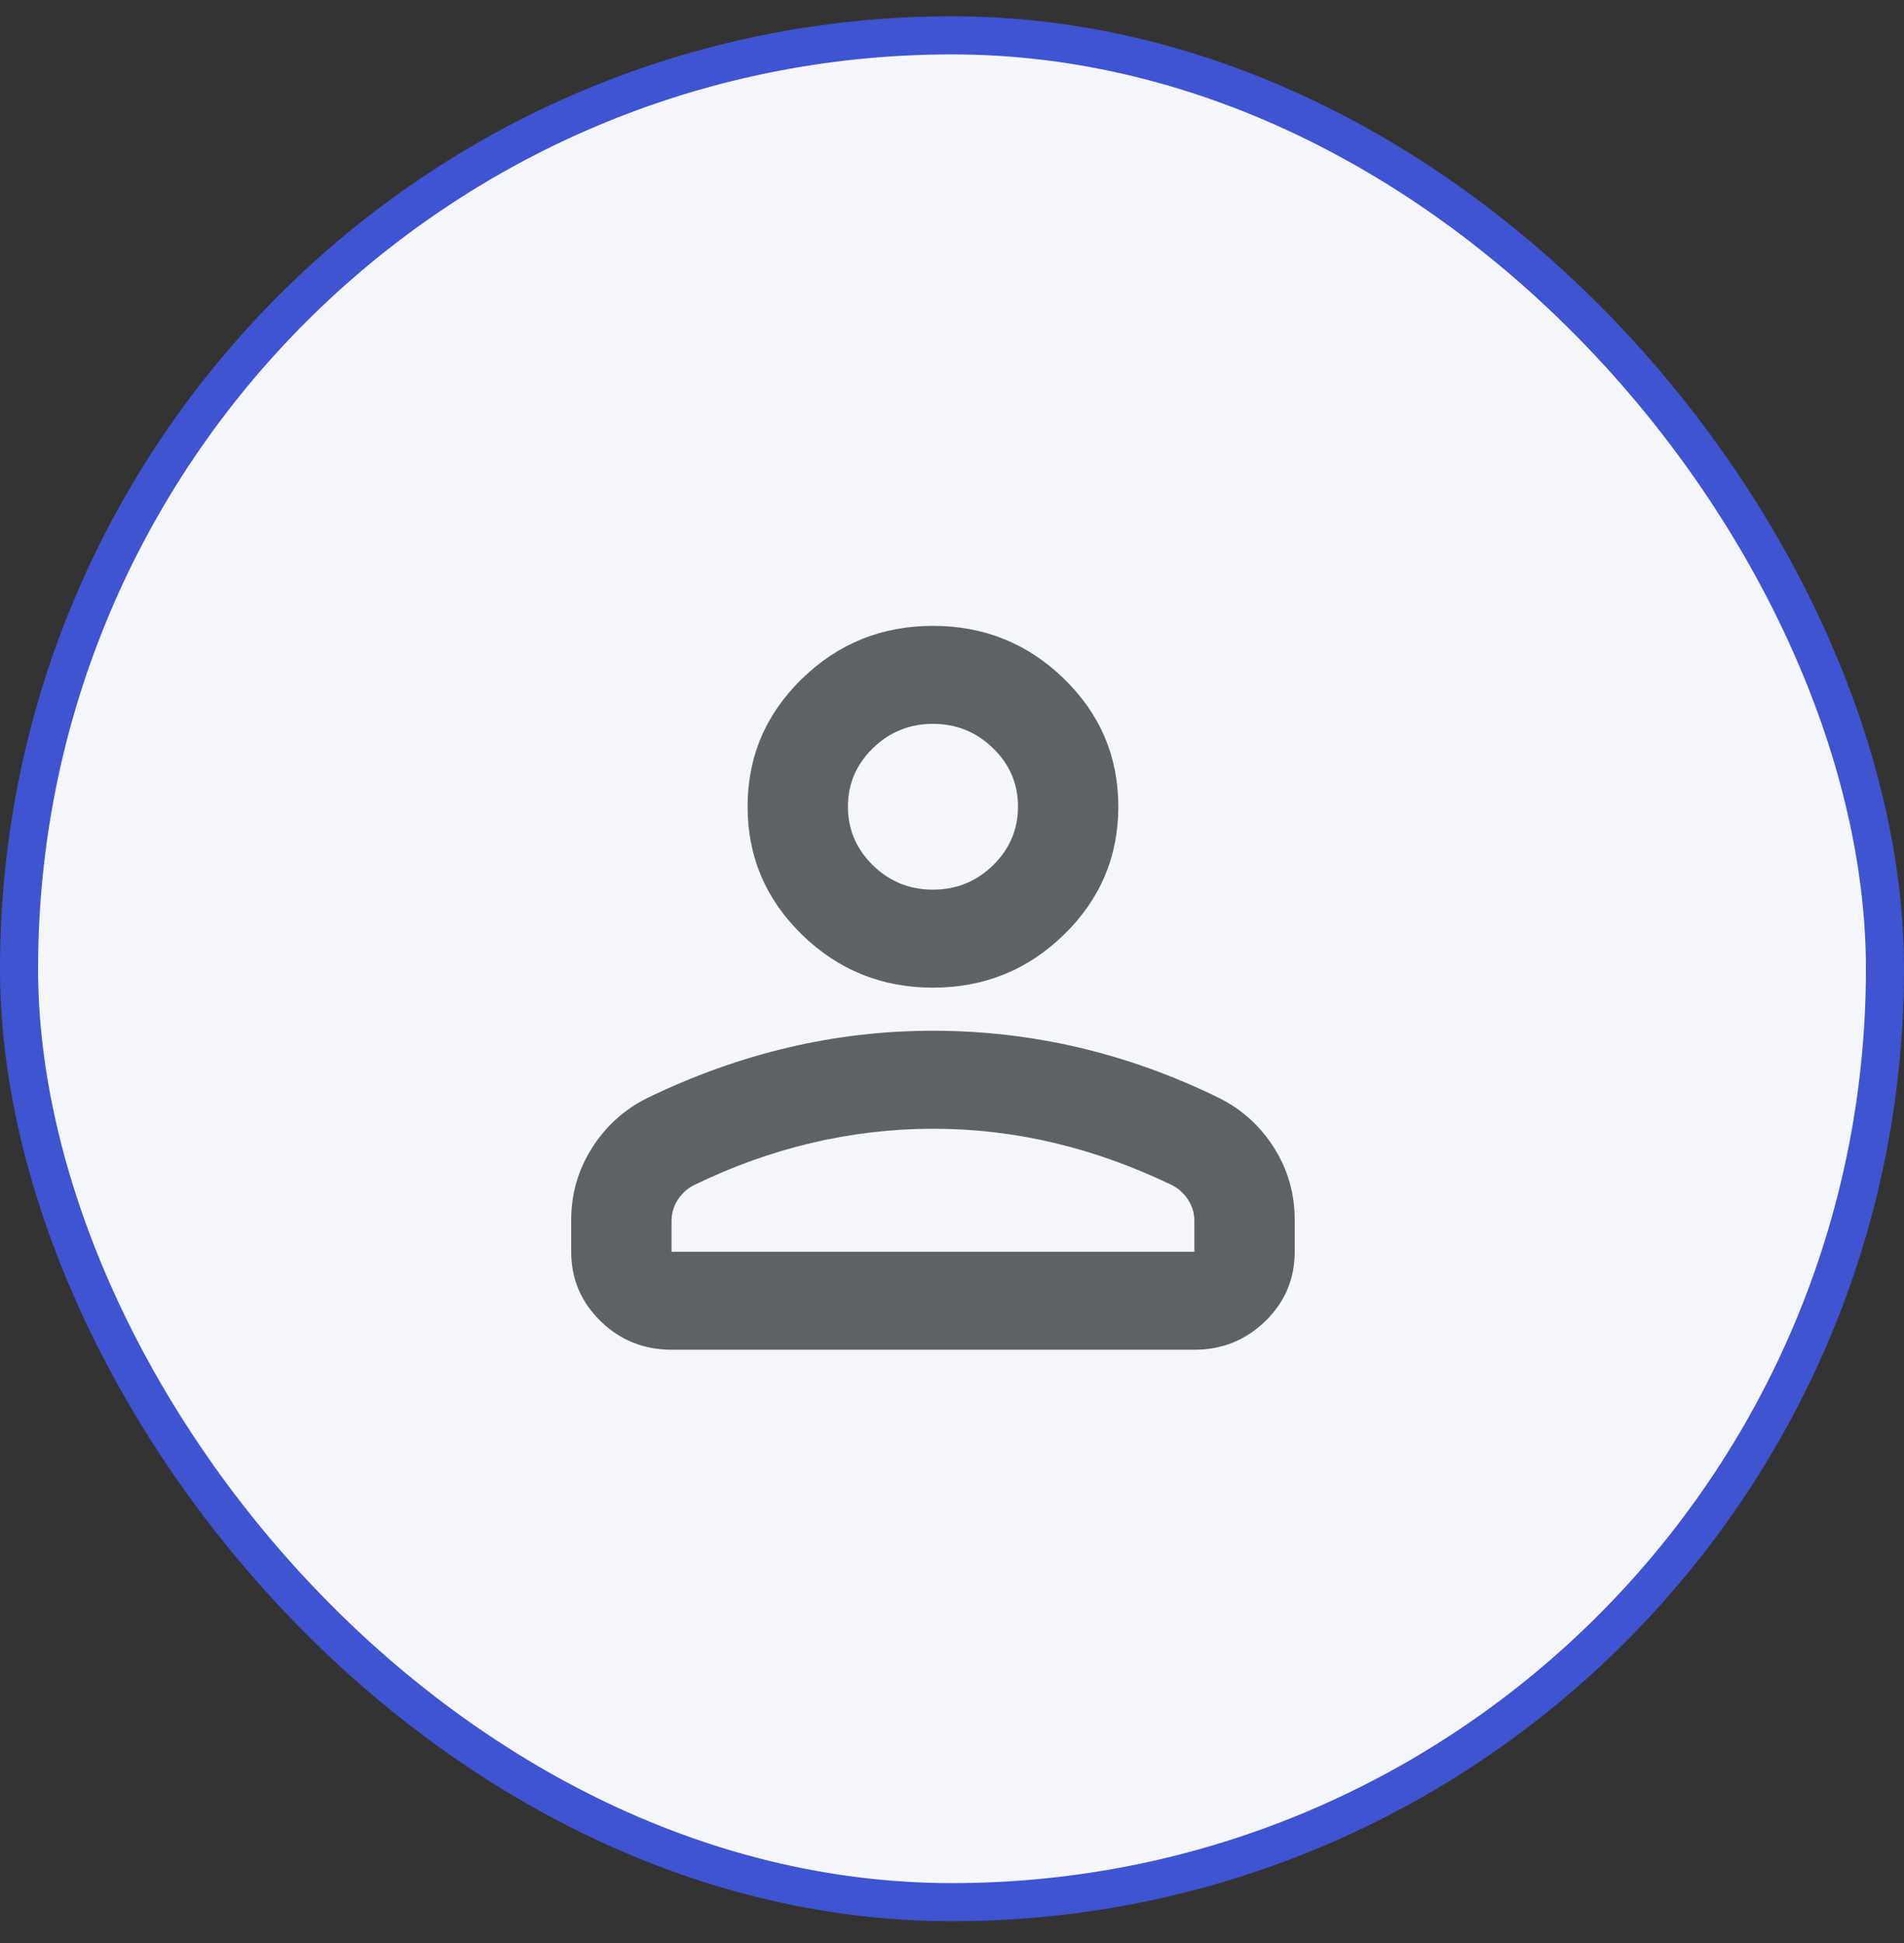
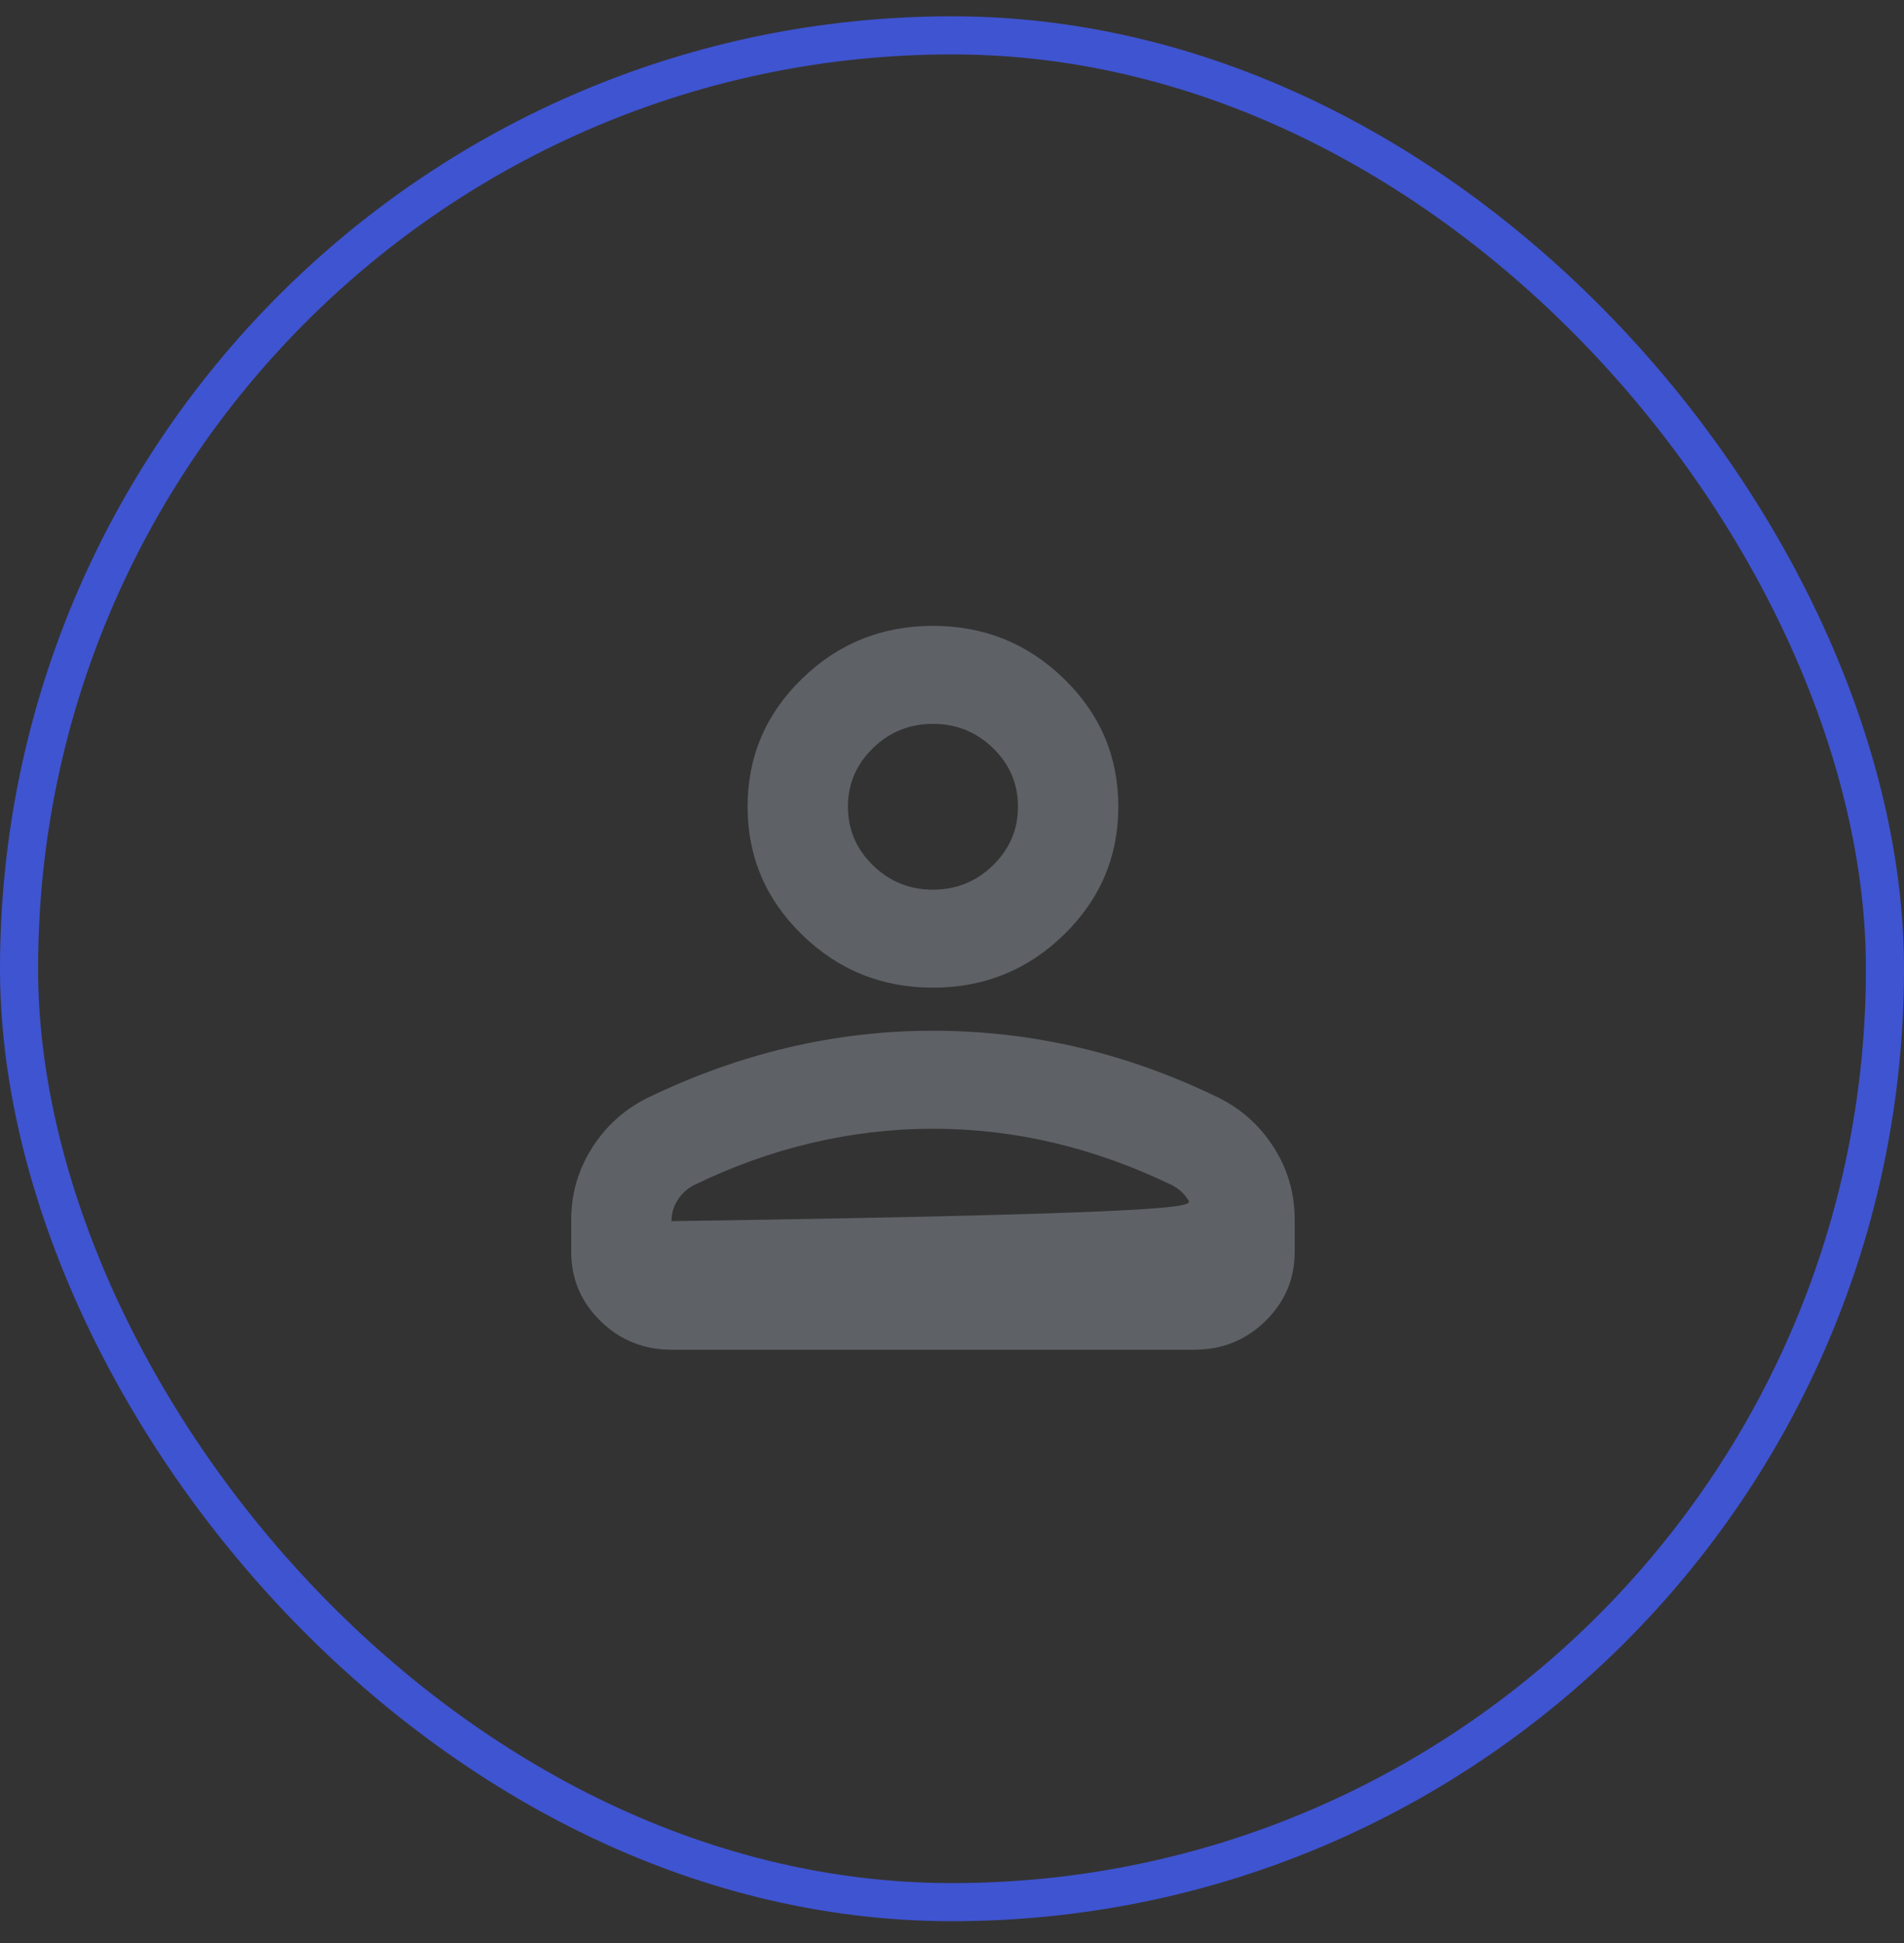
<svg xmlns="http://www.w3.org/2000/svg" width="50" height="51" viewBox="0 0 50 51" fill="none">
  <rect x="0" y="0" width="50" height="51" fill="#333333" stroke="none" />
-   <rect x="0.5" y="0.928" width="49" height="49" rx="24.5" fill="#F5F6FC" />
  <rect x="0.5" y="0.928" width="49" height="49" rx="24.5" stroke="#3F54D1" />
-   <path d="M24.5 25.924C23.157 25.924 22.01 25.46 21.059 24.532C20.108 23.604 19.632 22.484 19.632 21.173C19.632 19.861 20.108 18.743 21.059 17.817C22.01 16.891 23.157 16.428 24.5 16.428C25.843 16.428 26.99 16.891 27.941 17.817C28.892 18.743 29.368 19.861 29.368 21.173C29.368 22.484 28.892 23.604 27.941 24.532C26.99 25.46 25.843 25.924 24.5 25.924ZM15 32.856V32.019C15 31.337 15.181 30.709 15.543 30.137C15.904 29.565 16.385 29.128 16.985 28.827C18.195 28.239 19.427 27.796 20.681 27.5C21.934 27.203 23.207 27.055 24.5 27.055C25.802 27.055 27.079 27.202 28.333 27.496C29.587 27.791 30.814 28.232 32.016 28.821C32.615 29.121 33.096 29.557 33.457 30.128C33.819 30.698 34 31.329 34 32.019V32.856C34 33.568 33.743 34.174 33.23 34.676C32.716 35.177 32.095 35.428 31.365 35.428H17.635C16.905 35.428 16.284 35.177 15.77 34.676C15.257 34.174 15 33.568 15 32.856ZM17.635 32.856H31.365V32.053C31.365 31.85 31.312 31.666 31.206 31.5C31.1 31.334 30.96 31.204 30.786 31.112C29.772 30.622 28.741 30.251 27.693 30.001C26.645 29.752 25.581 29.627 24.5 29.627C23.428 29.627 22.364 29.752 21.307 30.001C20.25 30.251 19.219 30.622 18.214 31.112C18.04 31.204 17.9 31.334 17.794 31.5C17.688 31.666 17.635 31.85 17.635 32.053V32.856ZM24.5 23.352C25.114 23.352 25.64 23.139 26.077 22.712C26.514 22.285 26.733 21.772 26.733 21.173C26.733 20.573 26.514 20.061 26.077 19.637C25.64 19.212 25.114 19 24.5 19C23.886 19 23.36 19.212 22.923 19.638C22.486 20.064 22.267 20.575 22.267 21.173C22.267 21.772 22.486 22.285 22.923 22.712C23.36 23.139 23.886 23.352 24.5 23.352Z" fill="#5E6166" />
+   <path d="M24.5 25.924C23.157 25.924 22.01 25.46 21.059 24.532C20.108 23.604 19.632 22.484 19.632 21.173C19.632 19.861 20.108 18.743 21.059 17.817C22.01 16.891 23.157 16.428 24.5 16.428C25.843 16.428 26.99 16.891 27.941 17.817C28.892 18.743 29.368 19.861 29.368 21.173C29.368 22.484 28.892 23.604 27.941 24.532C26.99 25.46 25.843 25.924 24.5 25.924ZM15 32.856V32.019C15 31.337 15.181 30.709 15.543 30.137C15.904 29.565 16.385 29.128 16.985 28.827C18.195 28.239 19.427 27.796 20.681 27.5C21.934 27.203 23.207 27.055 24.5 27.055C25.802 27.055 27.079 27.202 28.333 27.496C29.587 27.791 30.814 28.232 32.016 28.821C32.615 29.121 33.096 29.557 33.457 30.128C33.819 30.698 34 31.329 34 32.019V32.856C34 33.568 33.743 34.174 33.23 34.676C32.716 35.177 32.095 35.428 31.365 35.428H17.635C16.905 35.428 16.284 35.177 15.77 34.676C15.257 34.174 15 33.568 15 32.856ZM17.635 32.856V32.053C31.365 31.85 31.312 31.666 31.206 31.5C31.1 31.334 30.96 31.204 30.786 31.112C29.772 30.622 28.741 30.251 27.693 30.001C26.645 29.752 25.581 29.627 24.5 29.627C23.428 29.627 22.364 29.752 21.307 30.001C20.25 30.251 19.219 30.622 18.214 31.112C18.04 31.204 17.9 31.334 17.794 31.5C17.688 31.666 17.635 31.85 17.635 32.053V32.856ZM24.5 23.352C25.114 23.352 25.64 23.139 26.077 22.712C26.514 22.285 26.733 21.772 26.733 21.173C26.733 20.573 26.514 20.061 26.077 19.637C25.64 19.212 25.114 19 24.5 19C23.886 19 23.36 19.212 22.923 19.638C22.486 20.064 22.267 20.575 22.267 21.173C22.267 21.772 22.486 22.285 22.923 22.712C23.36 23.139 23.886 23.352 24.5 23.352Z" fill="#5E6166" />
</svg>